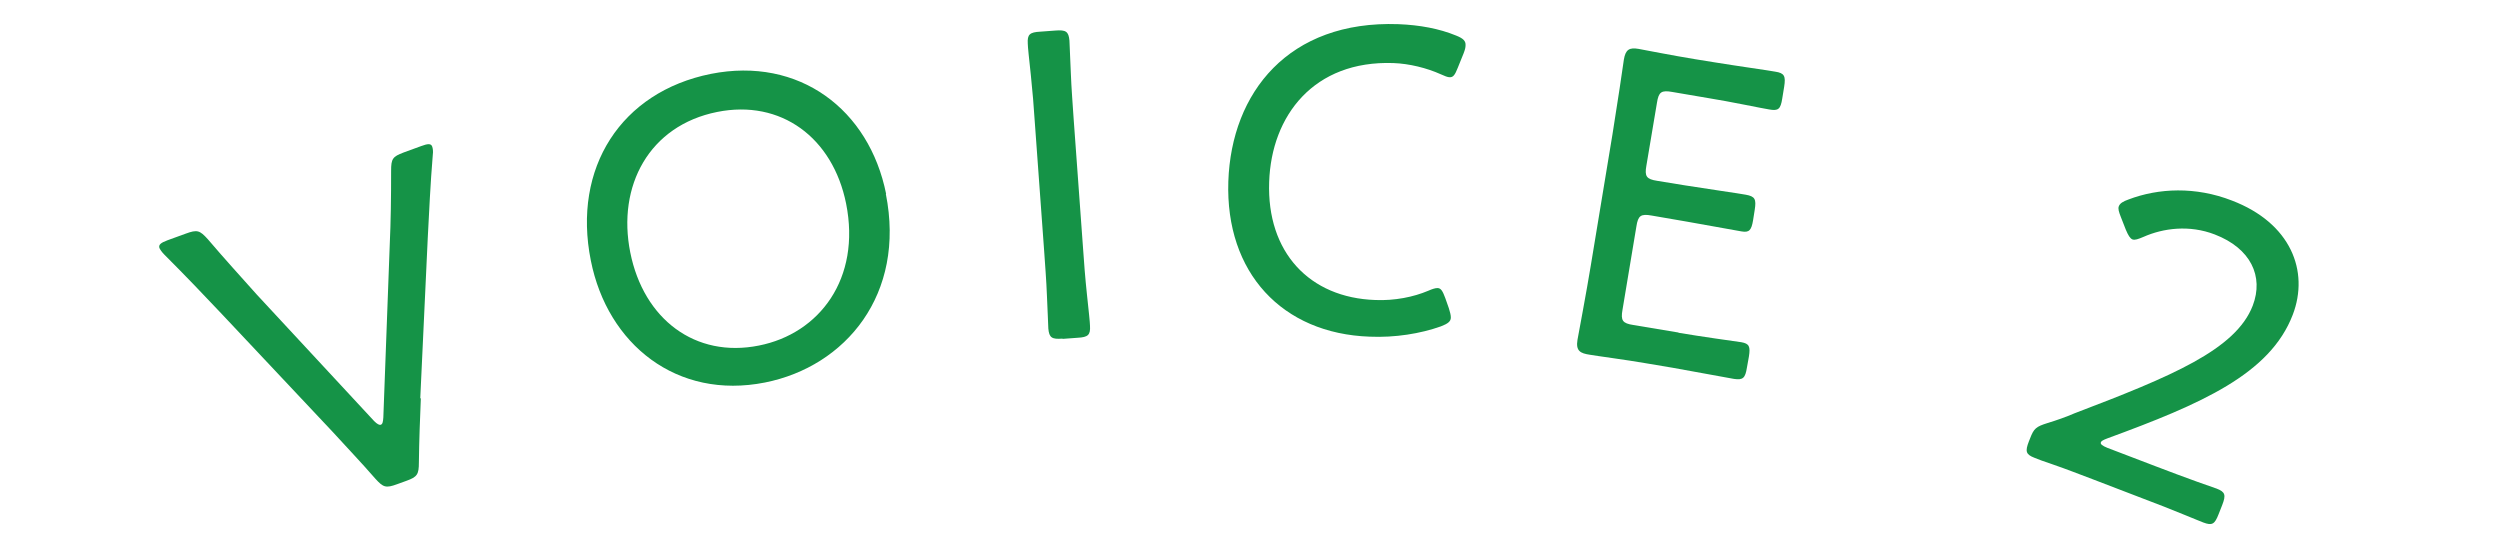
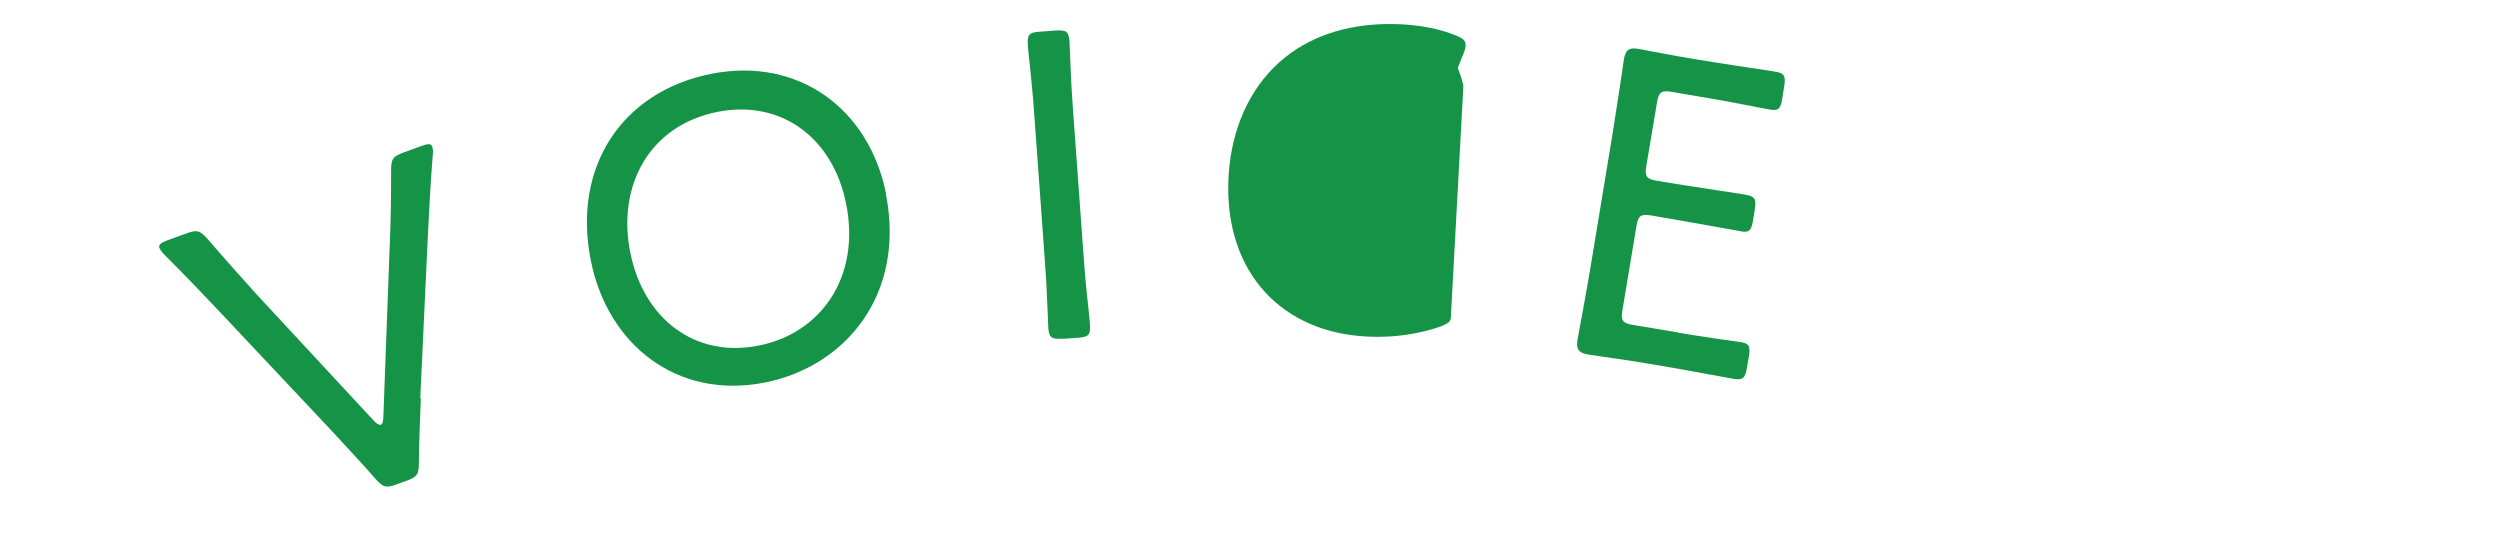
<svg xmlns="http://www.w3.org/2000/svg" id="_レイヤー_1" viewBox="0 0 90 20">
  <defs>
    <style>.cls-1{fill:none;}.cls-2{fill:#159347;}</style>
  </defs>
-   <rect class="cls-1" width="90" height="20" />
  <path class="cls-2" d="M15.15,14.35c-.03.71-.06,1.49-.07,2.3,0,.43-.06.52-.45.66l-.33.12c-.41.15-.5.12-.79-.2-.53-.61-1.06-1.16-1.55-1.7l-3.97-4.22c-.67-.71-1.31-1.38-2.07-2.14-.1-.1-.15-.18-.18-.24-.04-.12.05-.19.29-.28l.66-.24c.41-.15.5-.12.79.2.63.74,1.2,1.36,1.76,1.99l4.23,4.56c.11.11.19.15.24.13.06-.02.08-.1.09-.26l.23-6.2c.04-.87.05-1.71.05-2.68,0-.43.05-.51.45-.66l.63-.23c.24-.09.36-.1.4.02.02.06.04.16.02.3-.09,1.09-.13,2.05-.18,2.97l-.27,5.78Z" />
  <path class="cls-2" d="M31.89,6.98c.72,3.61-1.44,6.21-4.35,6.79-3.17.63-5.67-1.37-6.27-4.39-.67-3.34,1.09-6.07,4.32-6.72,3.18-.63,5.7,1.28,6.31,4.32ZM22.69,9.09c.48,2.4,2.34,3.81,4.63,3.35,2.18-.43,3.68-2.41,3.14-5.11-.48-2.38-2.35-3.76-4.64-3.3-2.45.49-3.61,2.66-3.13,5.06Z" />
  <path class="cls-2" d="M38.25,12.19c-.38.03-.48-.03-.51-.36,0-.11-.03-.64-.05-1.18s-.07-1.17-.1-1.61l-.34-4.68c-.03-.48-.08-1.1-.14-1.66-.06-.56-.11-1.02-.11-1.13-.02-.33.07-.41.45-.43l.54-.04c.38-.03.48.03.51.36,0,.11.03.59.05,1.17.02.54.07,1.17.1,1.63l.34,4.68c.03.46.08,1.1.14,1.66.06.56.11,1.02.11,1.13.02.33-.07.41-.45.43l-.54.04Z" />
-   <path class="cls-2" d="M52.23,11.43c0,.14-.1.22-.36.32-.73.26-1.65.41-2.56.37-3.15-.11-5.2-2.3-5.09-5.59.11-3.2,2.17-5.8,6.12-5.66.77.03,1.47.16,2.08.41.25.1.35.19.34.35,0,.08-.02.16-.07.29l-.21.52c-.1.25-.16.35-.3.34-.06,0-.17-.04-.32-.11-.49-.22-1.12-.38-1.7-.4-2.86-.1-4.39,1.89-4.47,4.28-.09,2.53,1.45,4.17,3.82,4.25.7.03,1.38-.11,1.9-.33.16-.07.26-.1.34-.1.13,0,.19.12.28.36l.13.37c.04.13.07.24.07.32Z" />
+   <path class="cls-2" d="M52.23,11.43c0,.14-.1.22-.36.32-.73.26-1.65.41-2.56.37-3.15-.11-5.2-2.3-5.09-5.59.11-3.2,2.17-5.8,6.12-5.66.77.03,1.47.16,2.08.41.25.1.35.19.34.35,0,.08-.02.16-.07.29l-.21.52l.13.37c.04.13.07.24.07.32Z" />
  <path class="cls-2" d="M60.43,11.98c.76.13,1.98.3,2.26.34.28.05.33.15.27.52l-.07.39c-.06.38-.14.46-.47.41-.25-.04-1.45-.27-2.2-.4l-1.01-.17c-.63-.11-1.76-.26-1.98-.3-.33-.05-.51-.13-.44-.54.02-.11.33-1.76.48-2.68l.78-4.72c.15-.93.4-2.58.41-2.69.06-.35.19-.44.53-.38.11.02,1.29.25,2.03.37l.68.11c.79.13,2.01.3,2.21.34.33.05.38.16.32.54l-.07.43c-.06.38-.14.45-.47.39-.21-.03-1.44-.29-2.2-.41l-1.29-.22c-.39-.07-.49,0-.55.39l-.38,2.26c-.07.39,0,.49.39.55l.98.16c.74.12,2.01.3,2.21.34.33.06.38.16.32.54l-.06.38c-.06.36-.14.45-.42.4-.32-.05-1.34-.25-3.23-.57-.39-.07-.49,0-.55.39l-.5,3c-.07.39,0,.49.39.55l1.62.27Z" />
-   <path class="cls-2" d="M77.64,16.8c.42.16,1,.38,1.45.54.35.12.62.22.71.25.31.12.34.23.2.59l-.13.33c-.14.36-.23.42-.55.3-.07-.03-.33-.13-.64-.26-.46-.19-1.07-.43-1.5-.59l-1.85-.71c-.4-.15-.96-.37-1.4-.52-.33-.11-.6-.21-.69-.25-.31-.12-.34-.23-.2-.59l.04-.1c.14-.37.22-.43.63-.56.33-.1.67-.22.97-.35,3.49-1.33,5.81-2.29,6.42-3.88.4-1.05-.07-2.06-1.37-2.56-.91-.35-1.85-.23-2.57.09-.19.08-.3.12-.39.09-.09-.04-.15-.14-.24-.35l-.18-.46c-.07-.18-.11-.3-.07-.39.04-.1.15-.17.35-.24,1.08-.41,2.41-.47,3.72.04,2.12.81,2.79,2.54,2.19,4.11-.82,2.14-3.29,3.21-6.67,4.45-.16.06-.23.1-.24.15-.02.06.06.12.23.19l1.78.68Z" />
</svg>